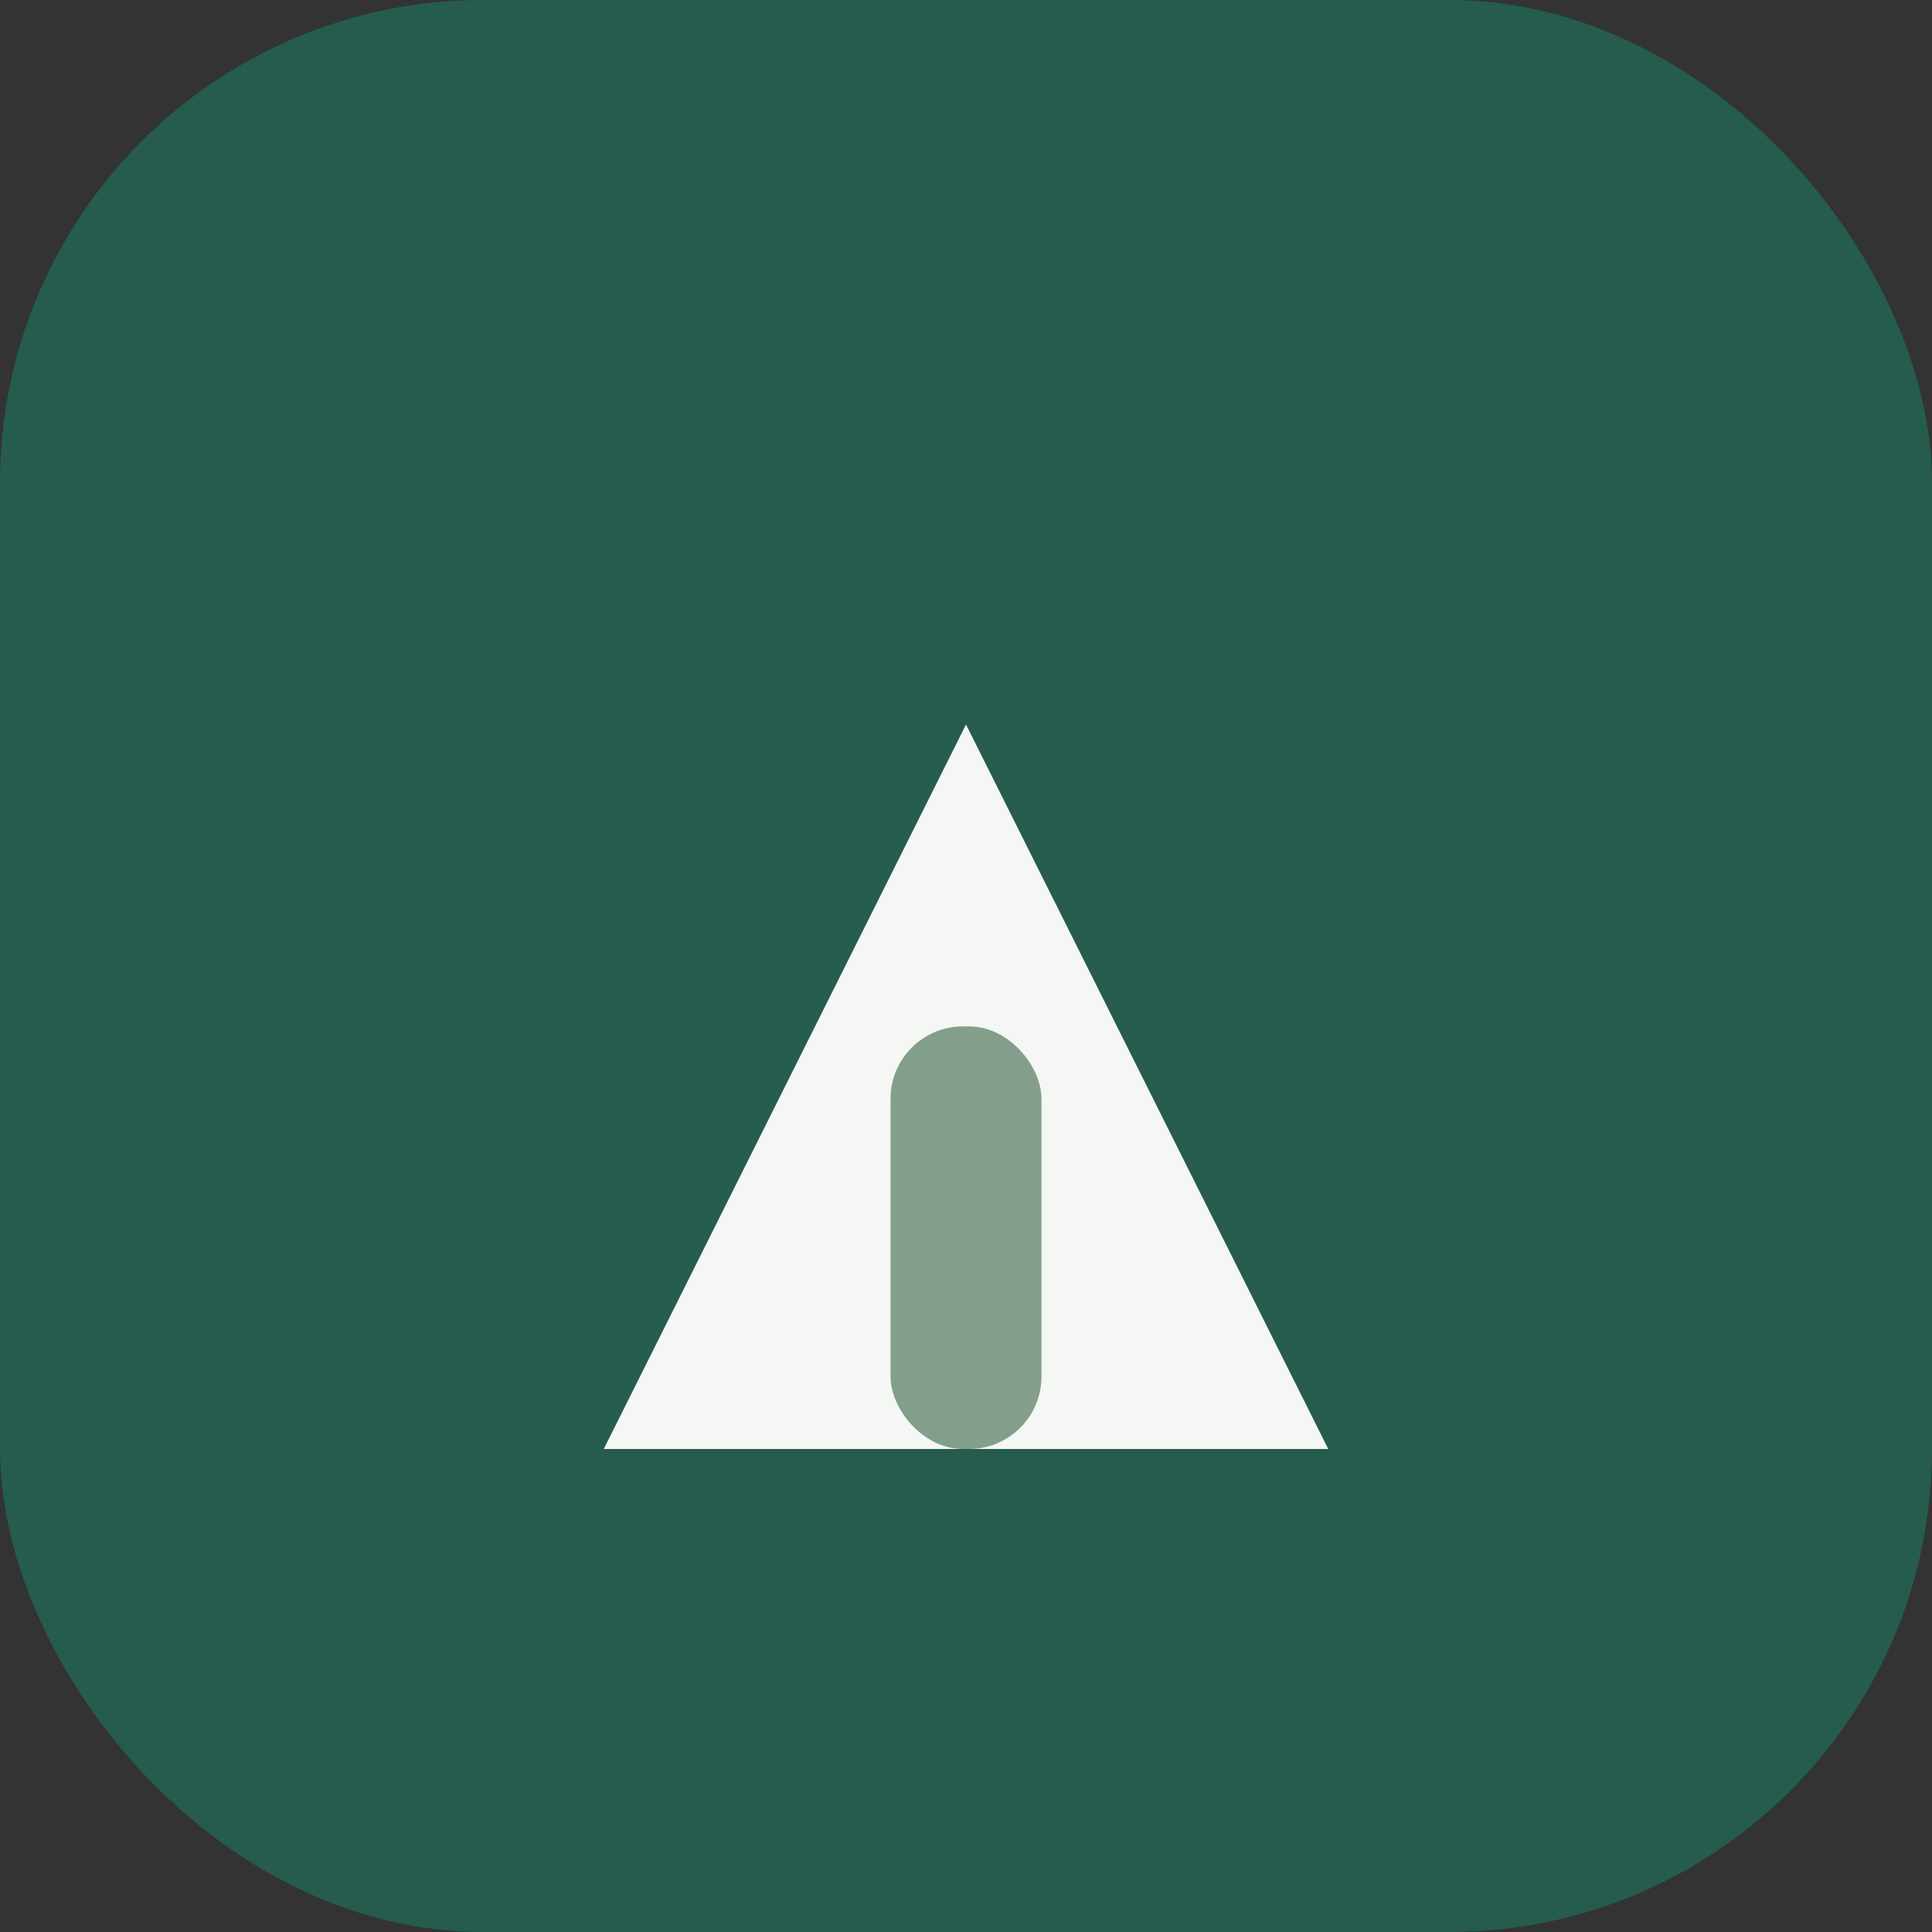
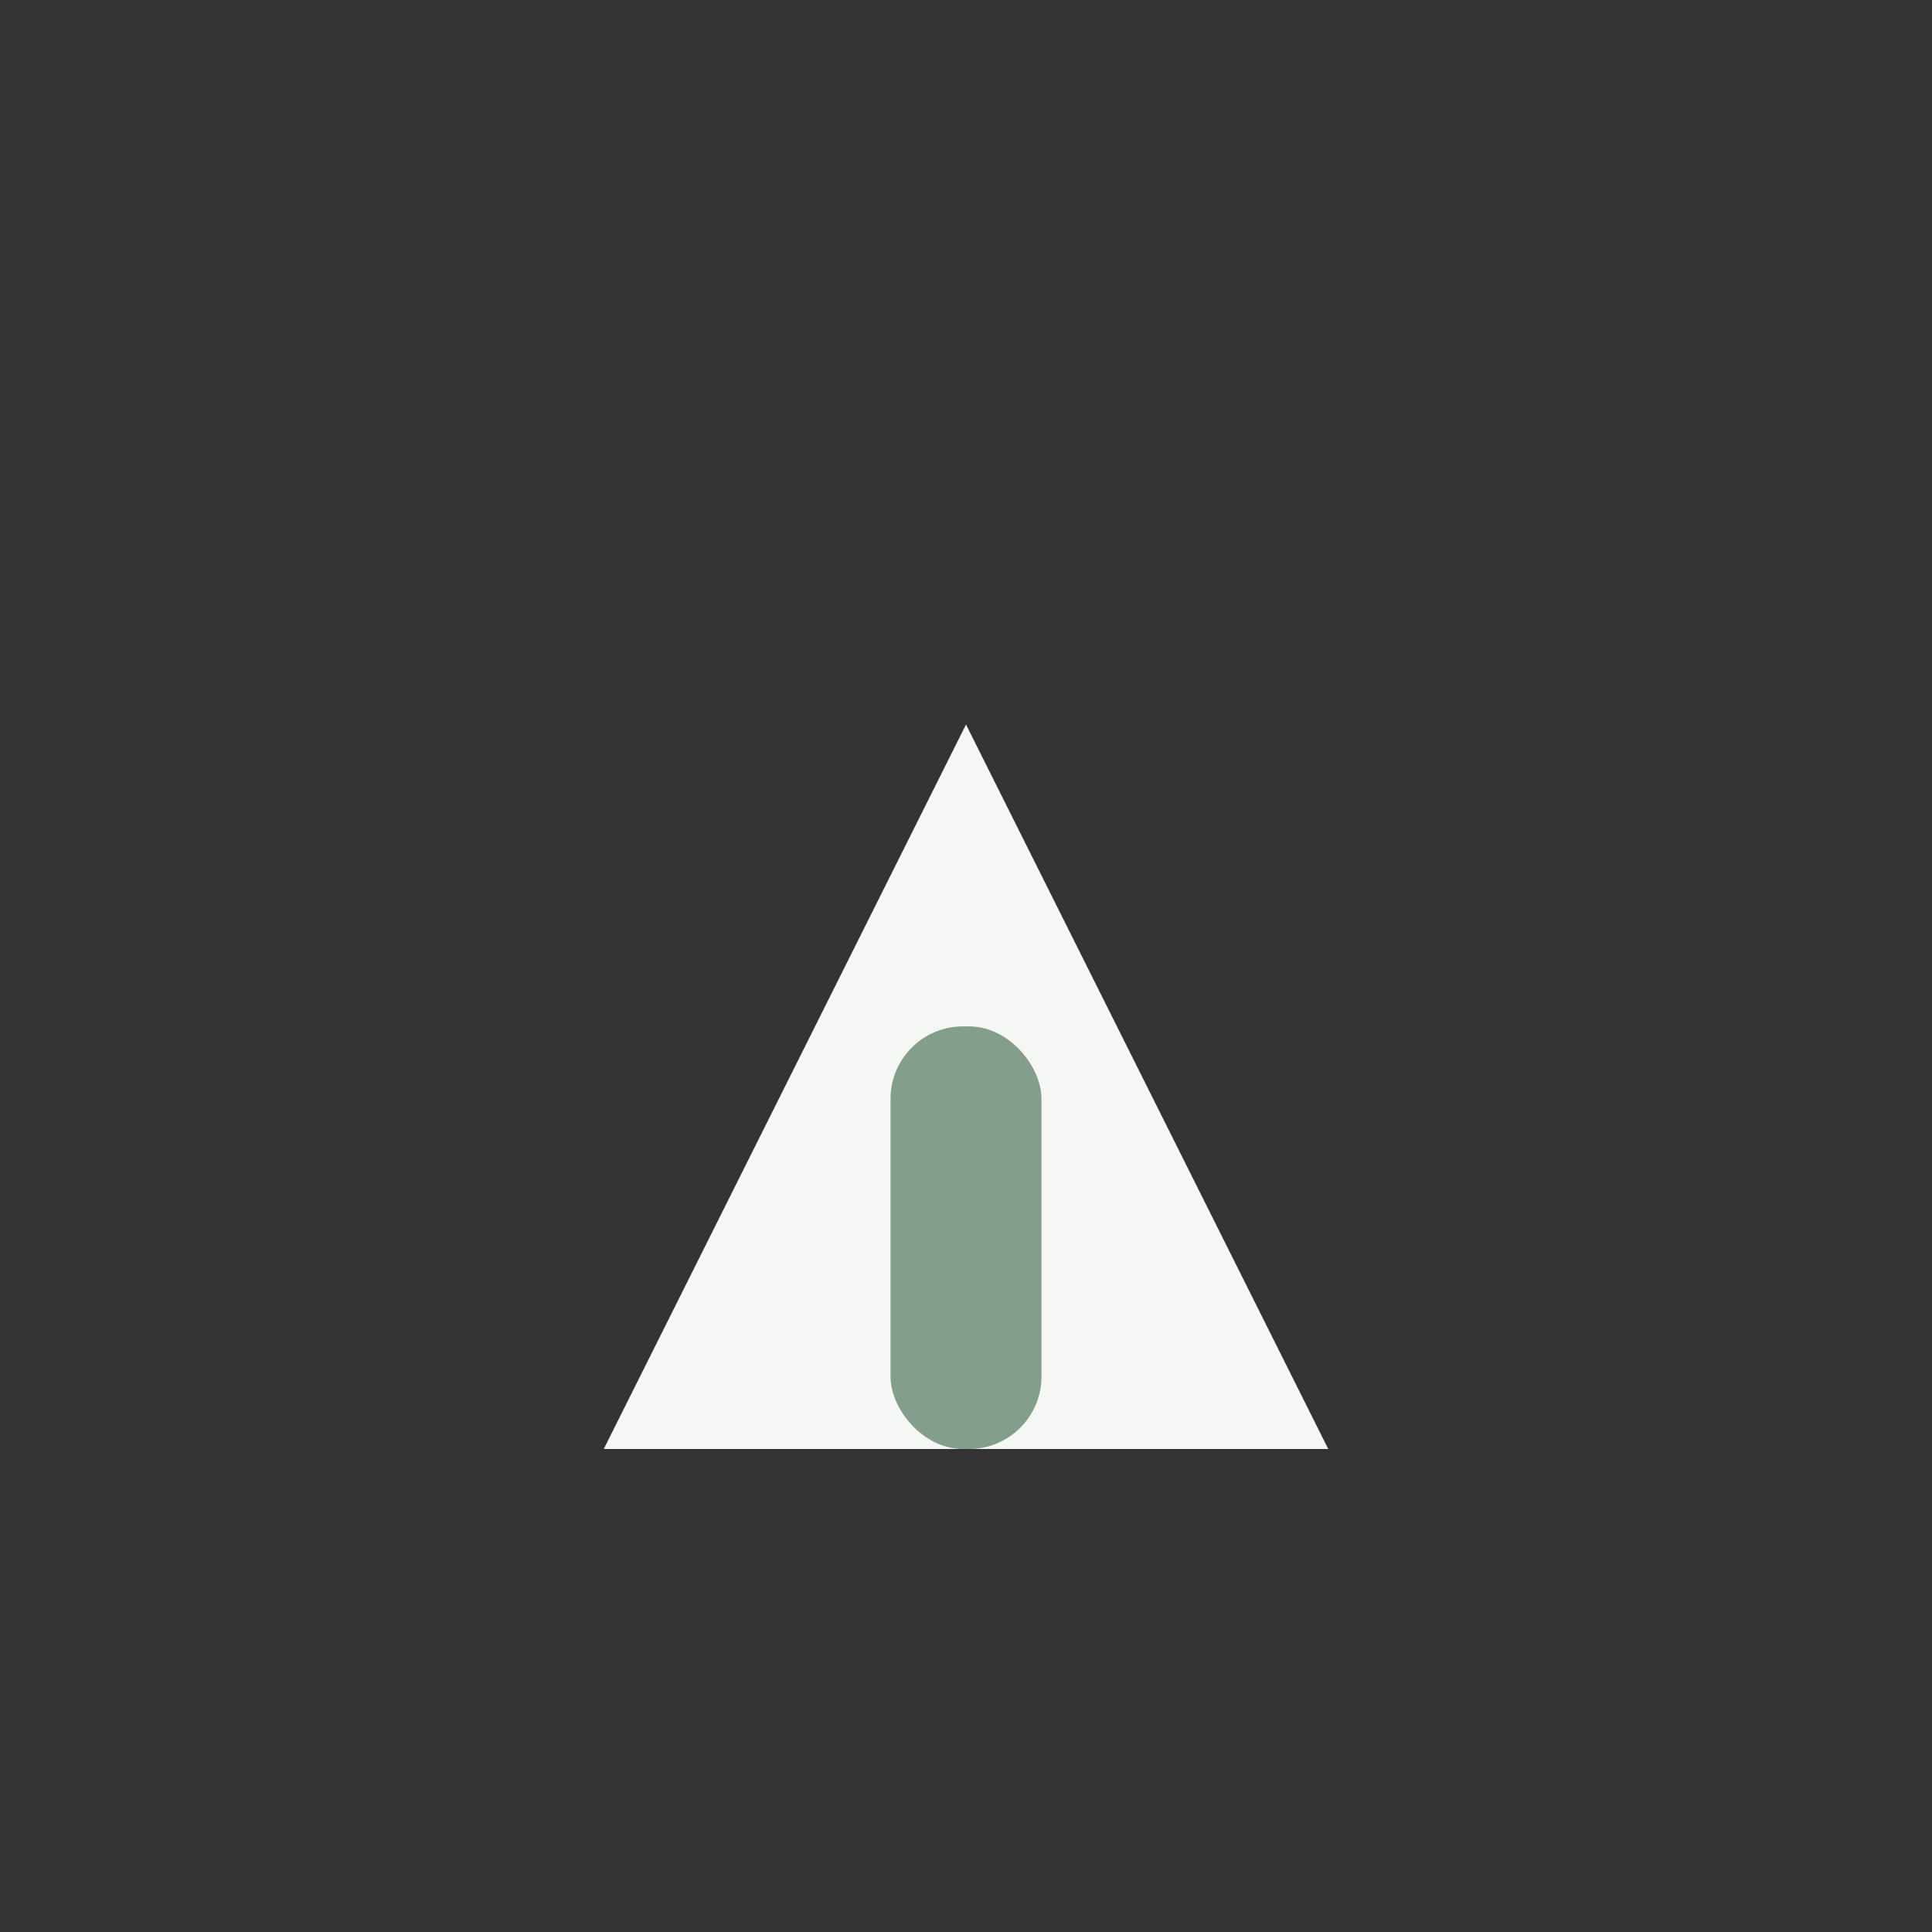
<svg xmlns="http://www.w3.org/2000/svg" width="32" height="32" viewBox="0 0 32 32">
  <rect x="0" y="0" width="32" height="32" fill="#333333" stroke="none" />
-   <rect fill="#255C4E" rx="8" x="0" y="0" width="32" height="32" />
  <polygon fill="#F4F7F3" points="10,24 16,12 22,24" />
  <rect width="2.5" height="7" x="14.75" y="17" fill="#839F8C" rx="1.2" />
</svg>